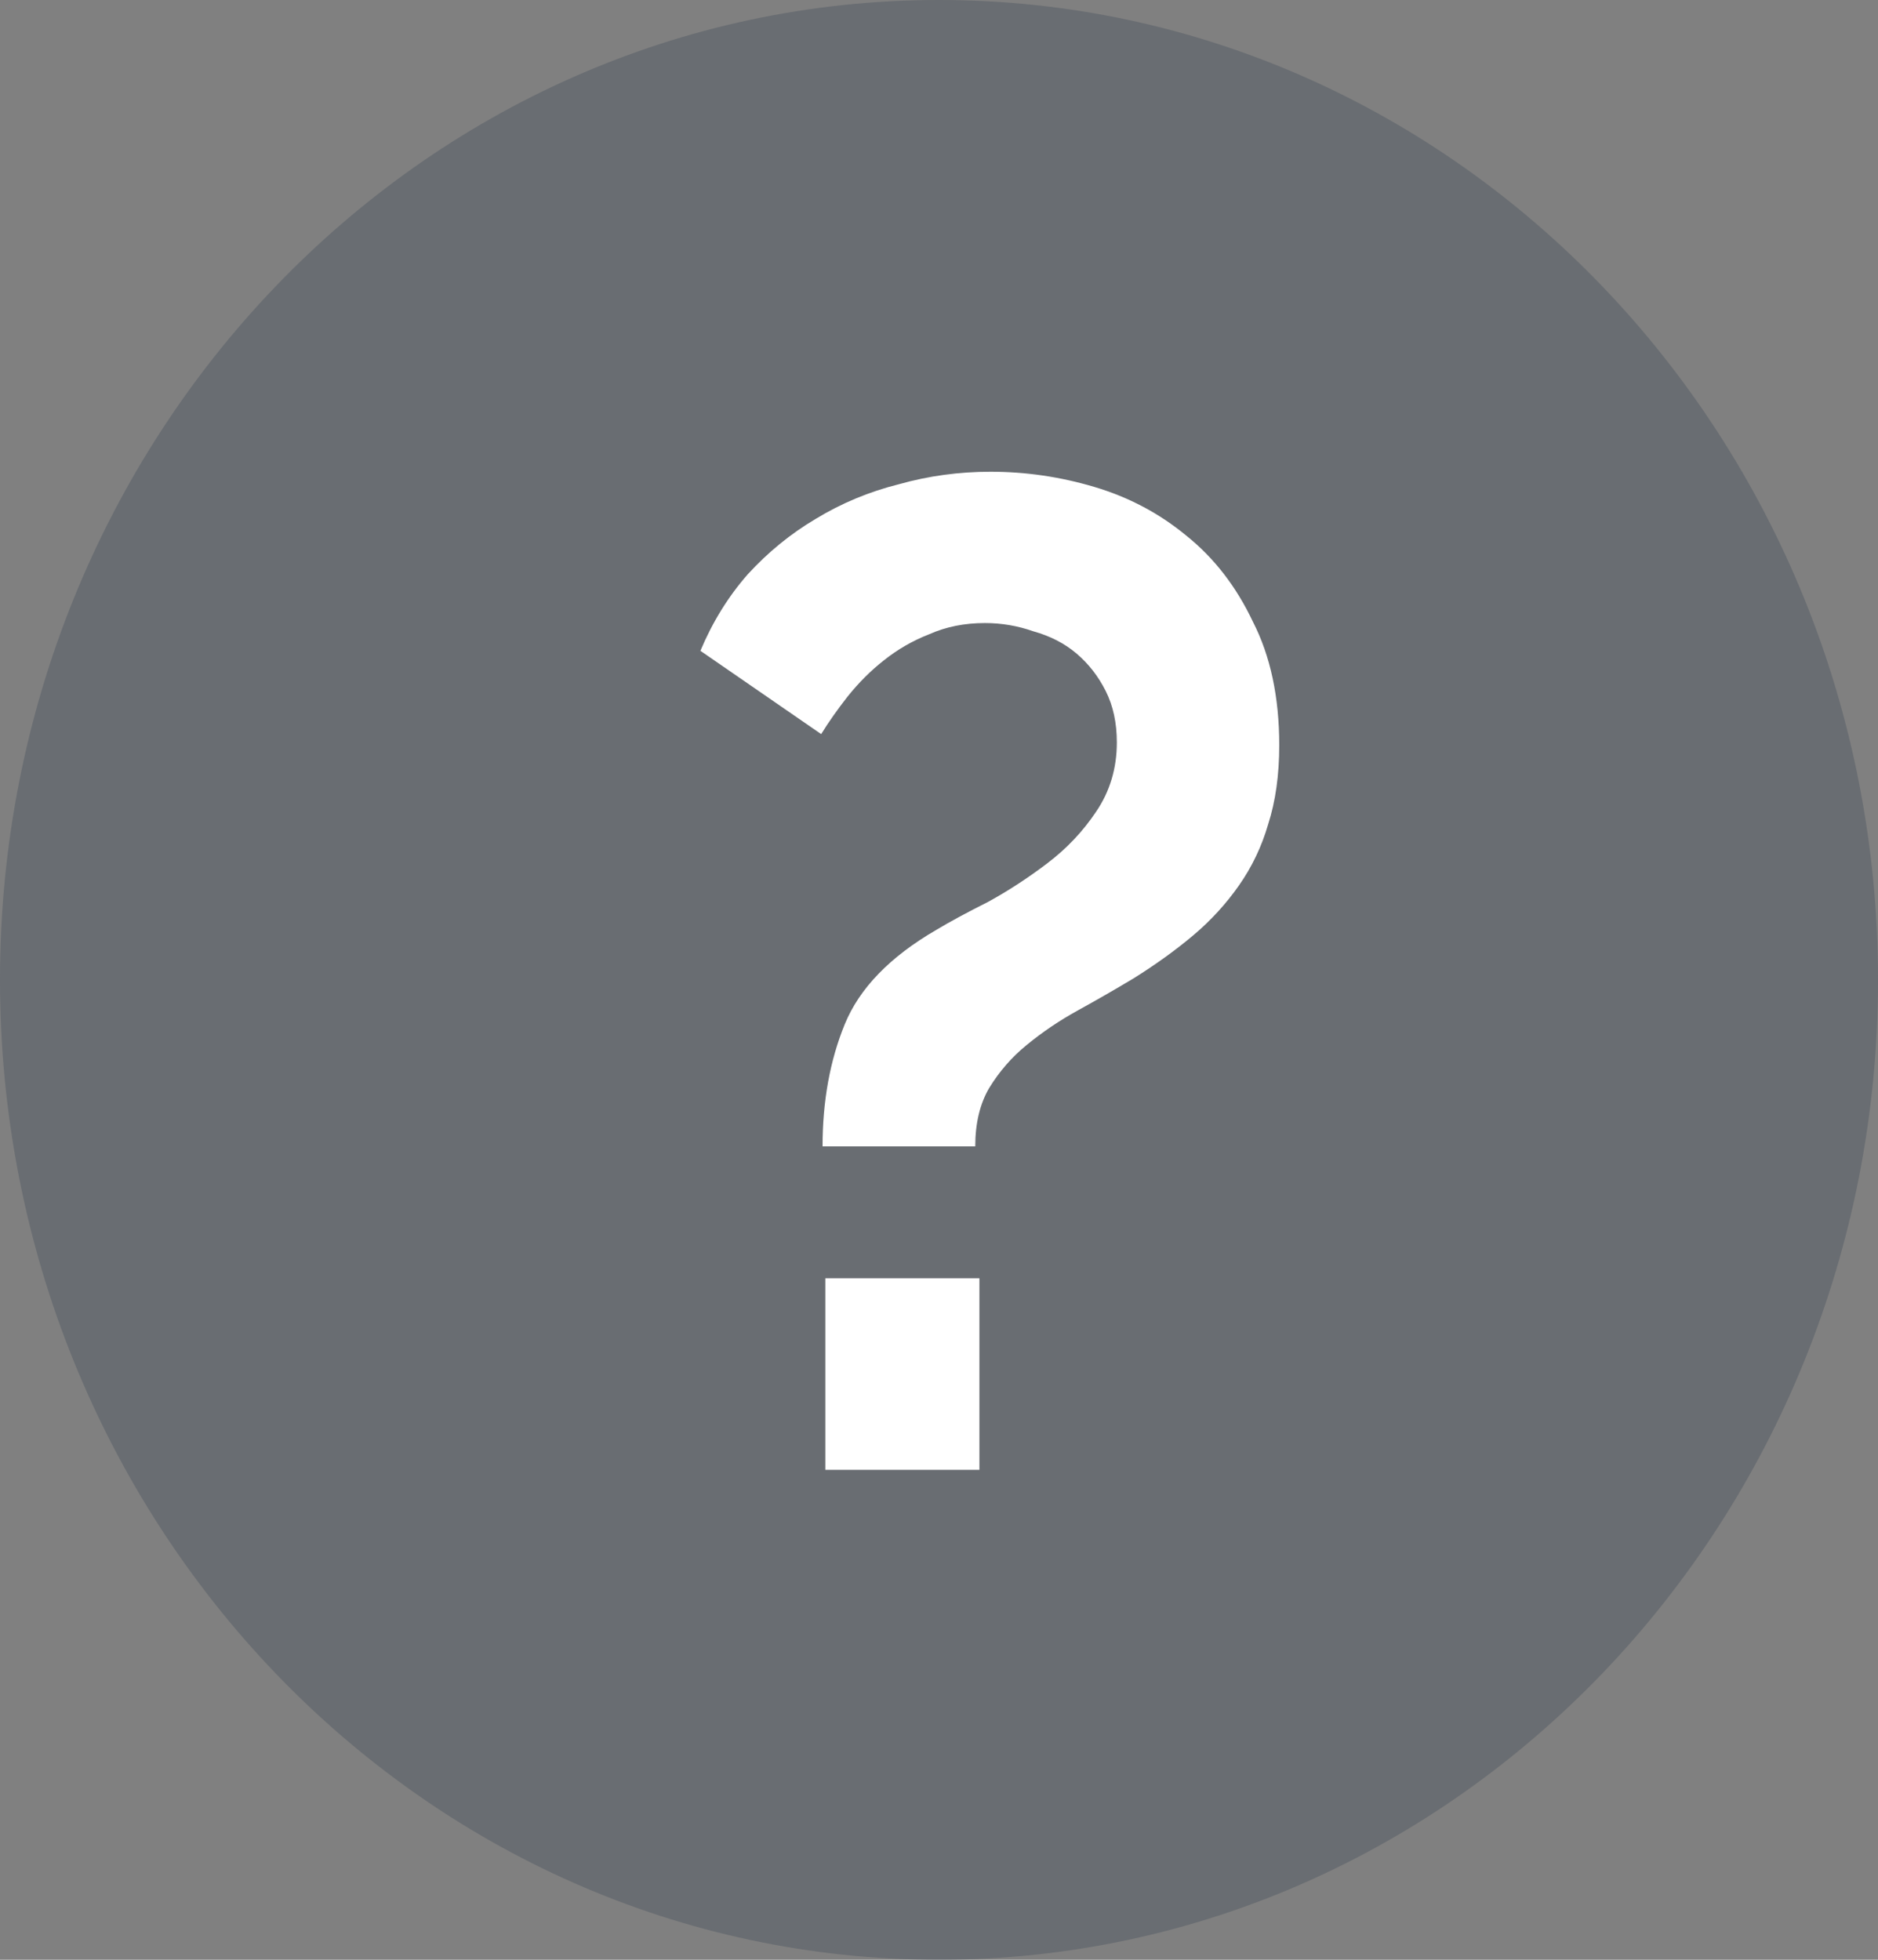
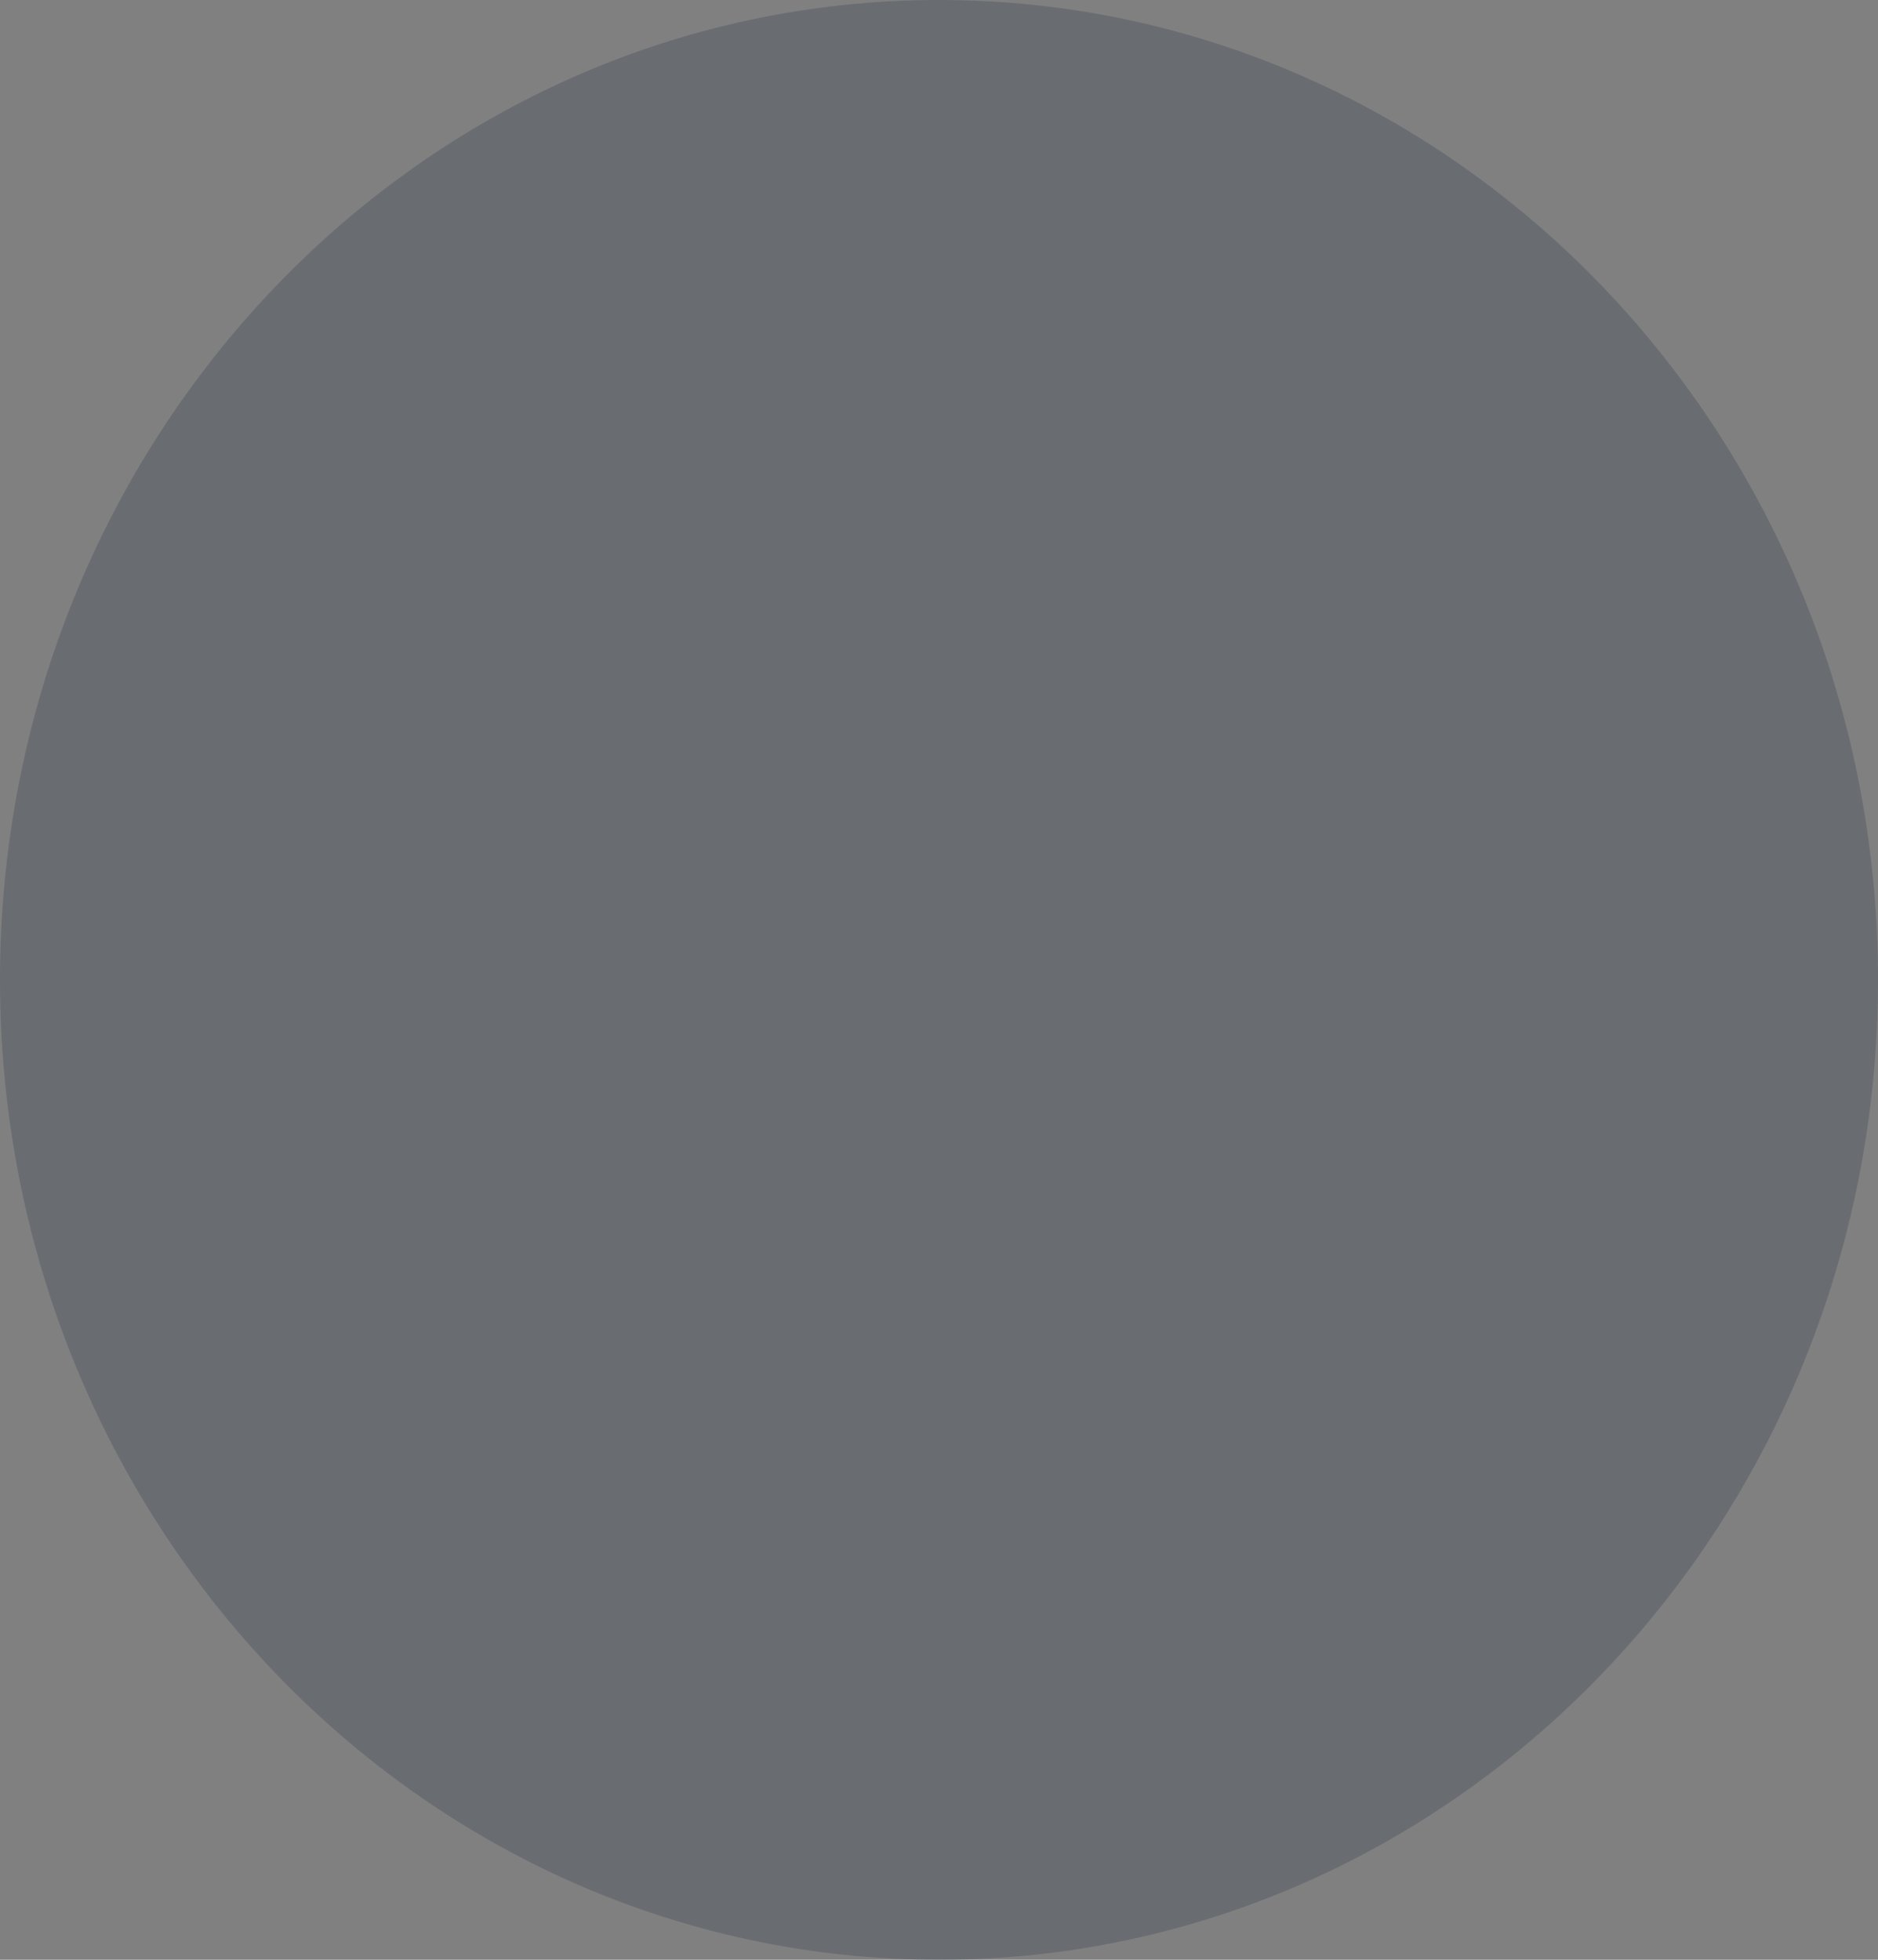
<svg xmlns="http://www.w3.org/2000/svg" width="23" height="24" viewBox="0 0 23 24" fill="none">
  <rect x="0" y="0" width="23" height="24" fill="#808080" stroke="none" />
  <path opacity="0.3" d="M11.5 24C17.851 24 23 18.627 23 12C23 5.373 17.851 0 11.5 0C5.149 0 0 5.373 0 12C0 18.627 5.149 24 11.5 24Z" fill="#354253" />
-   <path d="M10.074 14.039C10.074 13.484 10.165 12.985 10.346 12.543C10.527 12.101 10.901 11.716 11.468 11.387C11.638 11.285 11.848 11.172 12.097 11.047C12.346 10.911 12.59 10.752 12.828 10.571C13.066 10.39 13.264 10.18 13.423 9.942C13.593 9.693 13.678 9.409 13.678 9.092C13.678 8.854 13.633 8.644 13.542 8.463C13.451 8.282 13.332 8.129 13.185 8.004C13.038 7.879 12.862 7.789 12.658 7.732C12.465 7.664 12.267 7.63 12.063 7.63C11.814 7.63 11.587 7.675 11.383 7.766C11.179 7.845 10.992 7.953 10.822 8.089C10.663 8.214 10.516 8.361 10.38 8.531C10.255 8.69 10.148 8.843 10.057 8.99L8.578 7.97C8.725 7.619 8.918 7.307 9.156 7.035C9.405 6.763 9.683 6.536 9.989 6.355C10.306 6.162 10.646 6.021 11.009 5.93C11.372 5.828 11.746 5.777 12.131 5.777C12.562 5.777 12.987 5.839 13.406 5.964C13.825 6.089 14.199 6.287 14.528 6.559C14.868 6.831 15.14 7.182 15.344 7.613C15.559 8.032 15.667 8.537 15.667 9.126C15.667 9.489 15.622 9.812 15.531 10.095C15.452 10.367 15.333 10.616 15.174 10.843C15.015 11.07 14.828 11.274 14.613 11.455C14.398 11.636 14.154 11.812 13.882 11.982C13.655 12.118 13.429 12.248 13.202 12.373C12.975 12.498 12.766 12.639 12.573 12.798C12.392 12.945 12.239 13.121 12.114 13.325C12.001 13.518 11.944 13.756 11.944 14.039H10.074ZM10.108 18V15.654H11.995V18H10.108Z" fill="white" />
</svg>